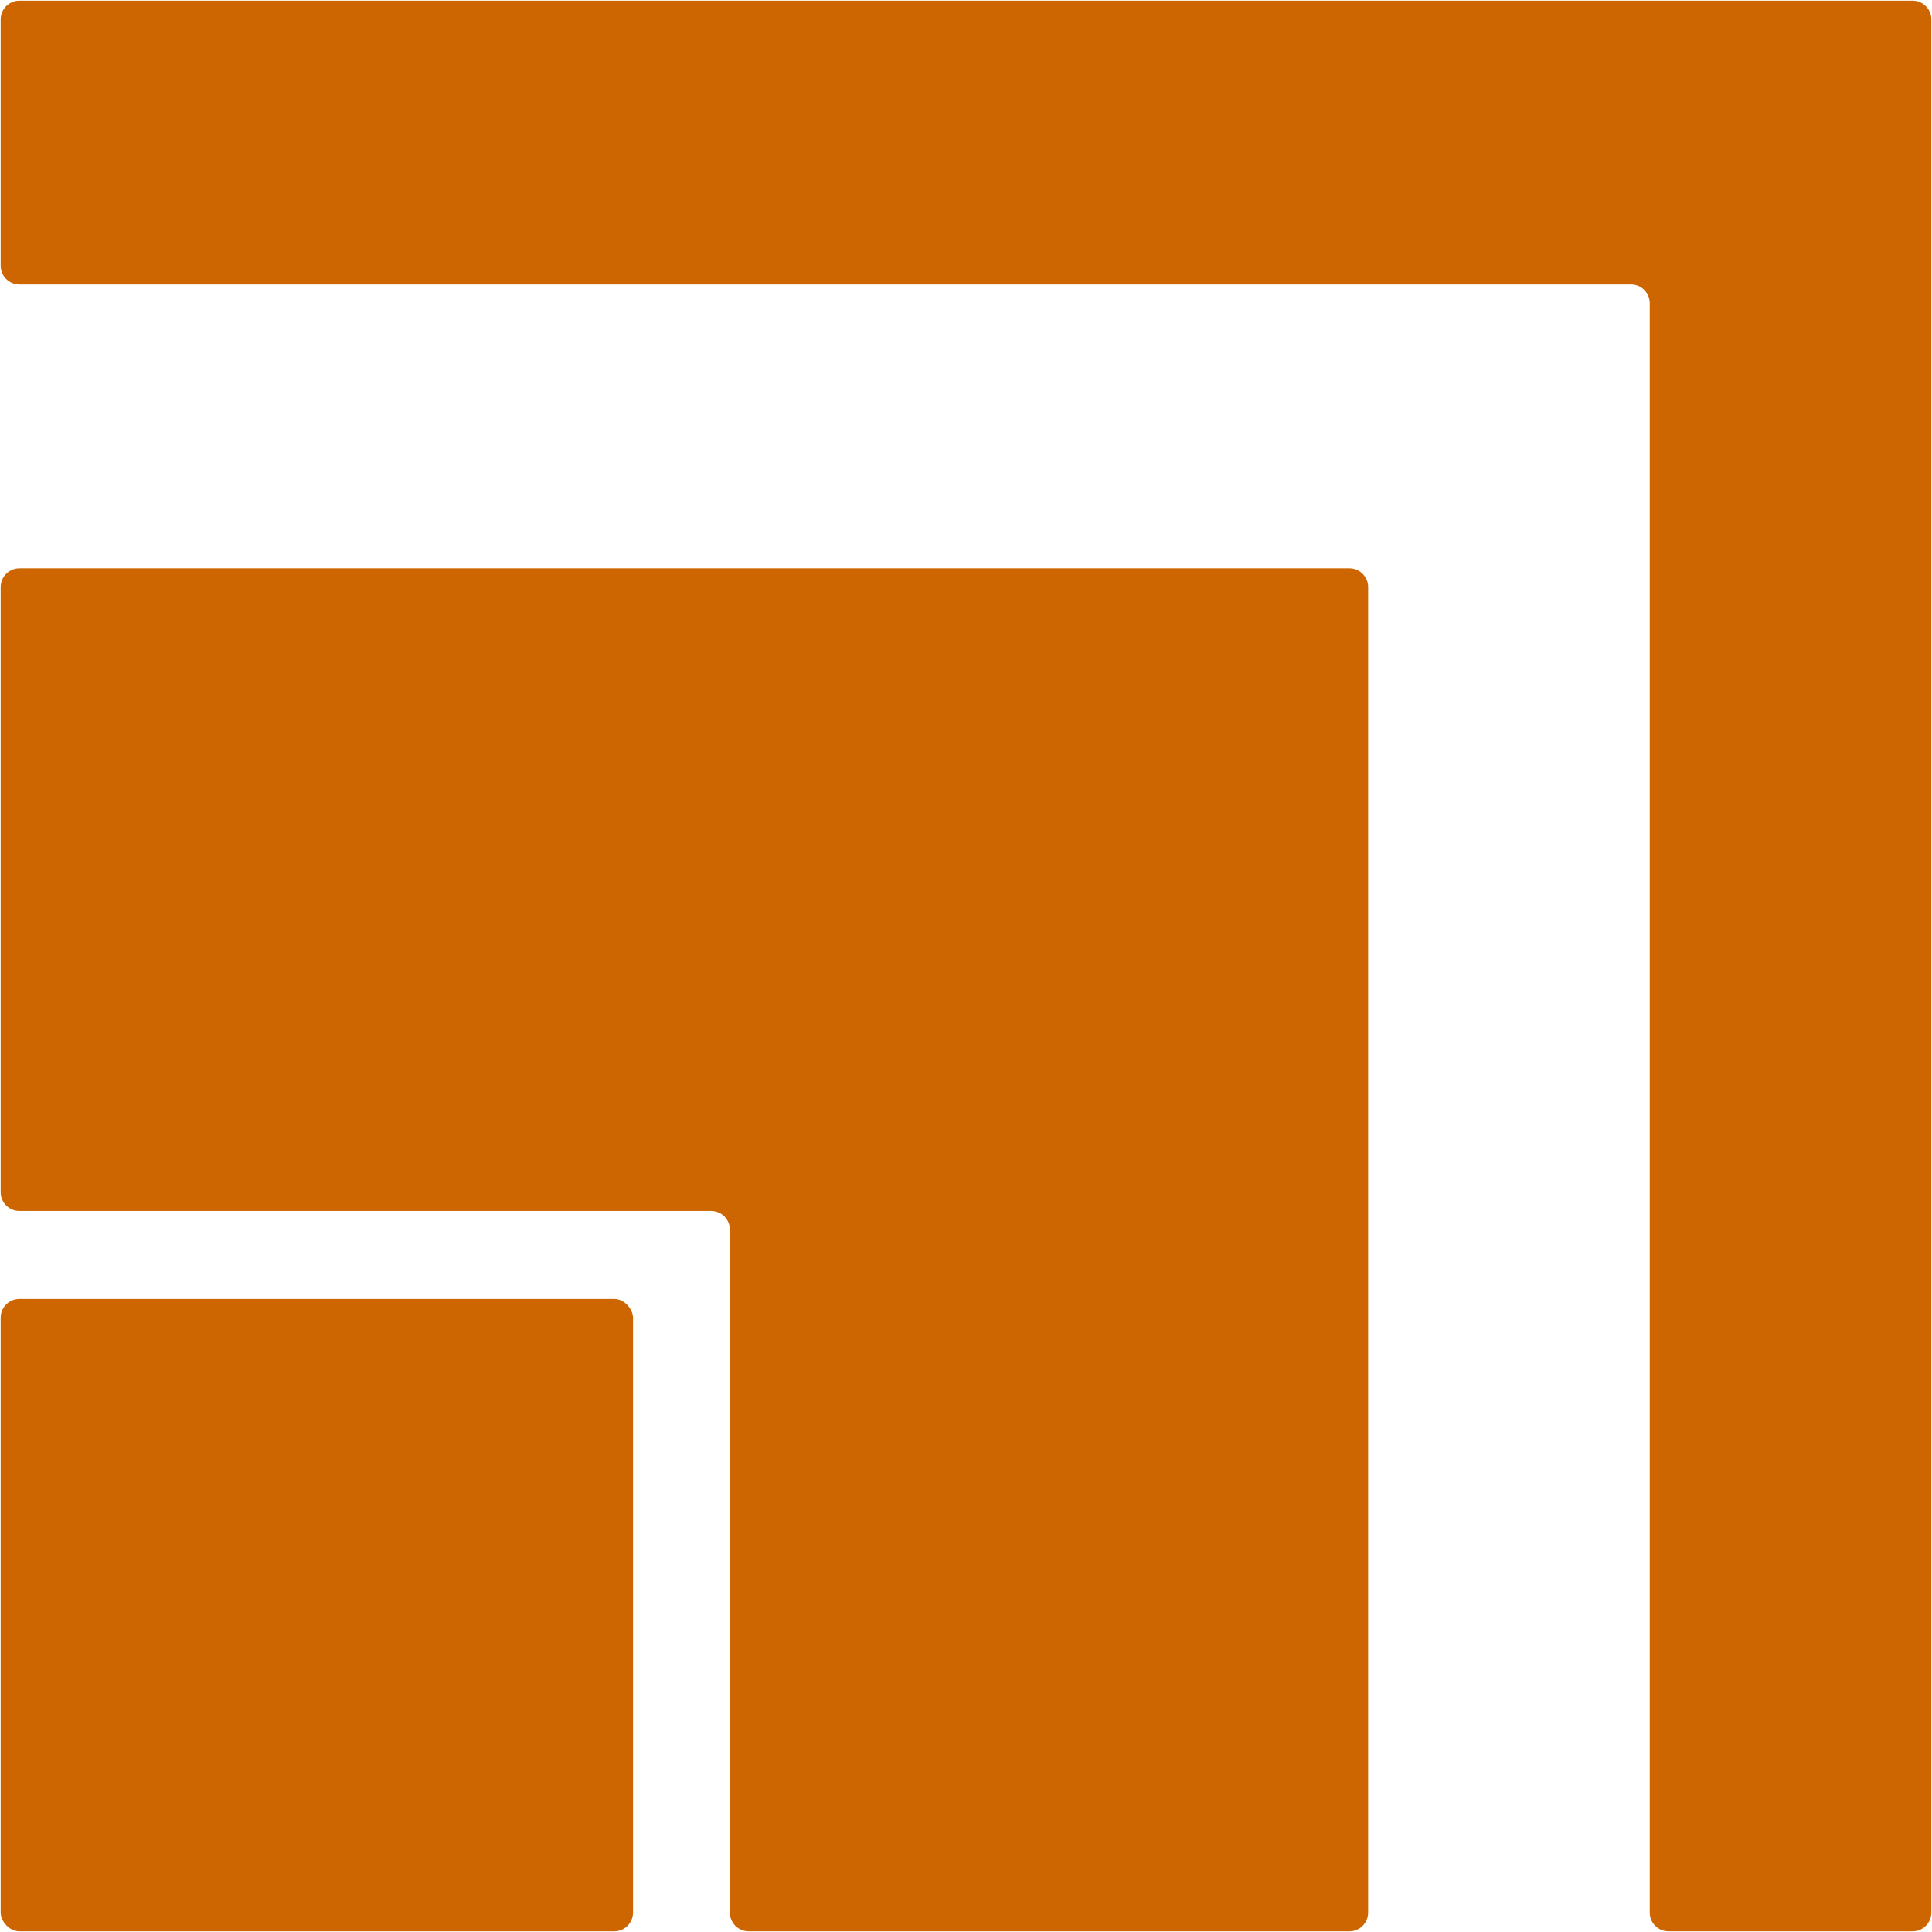
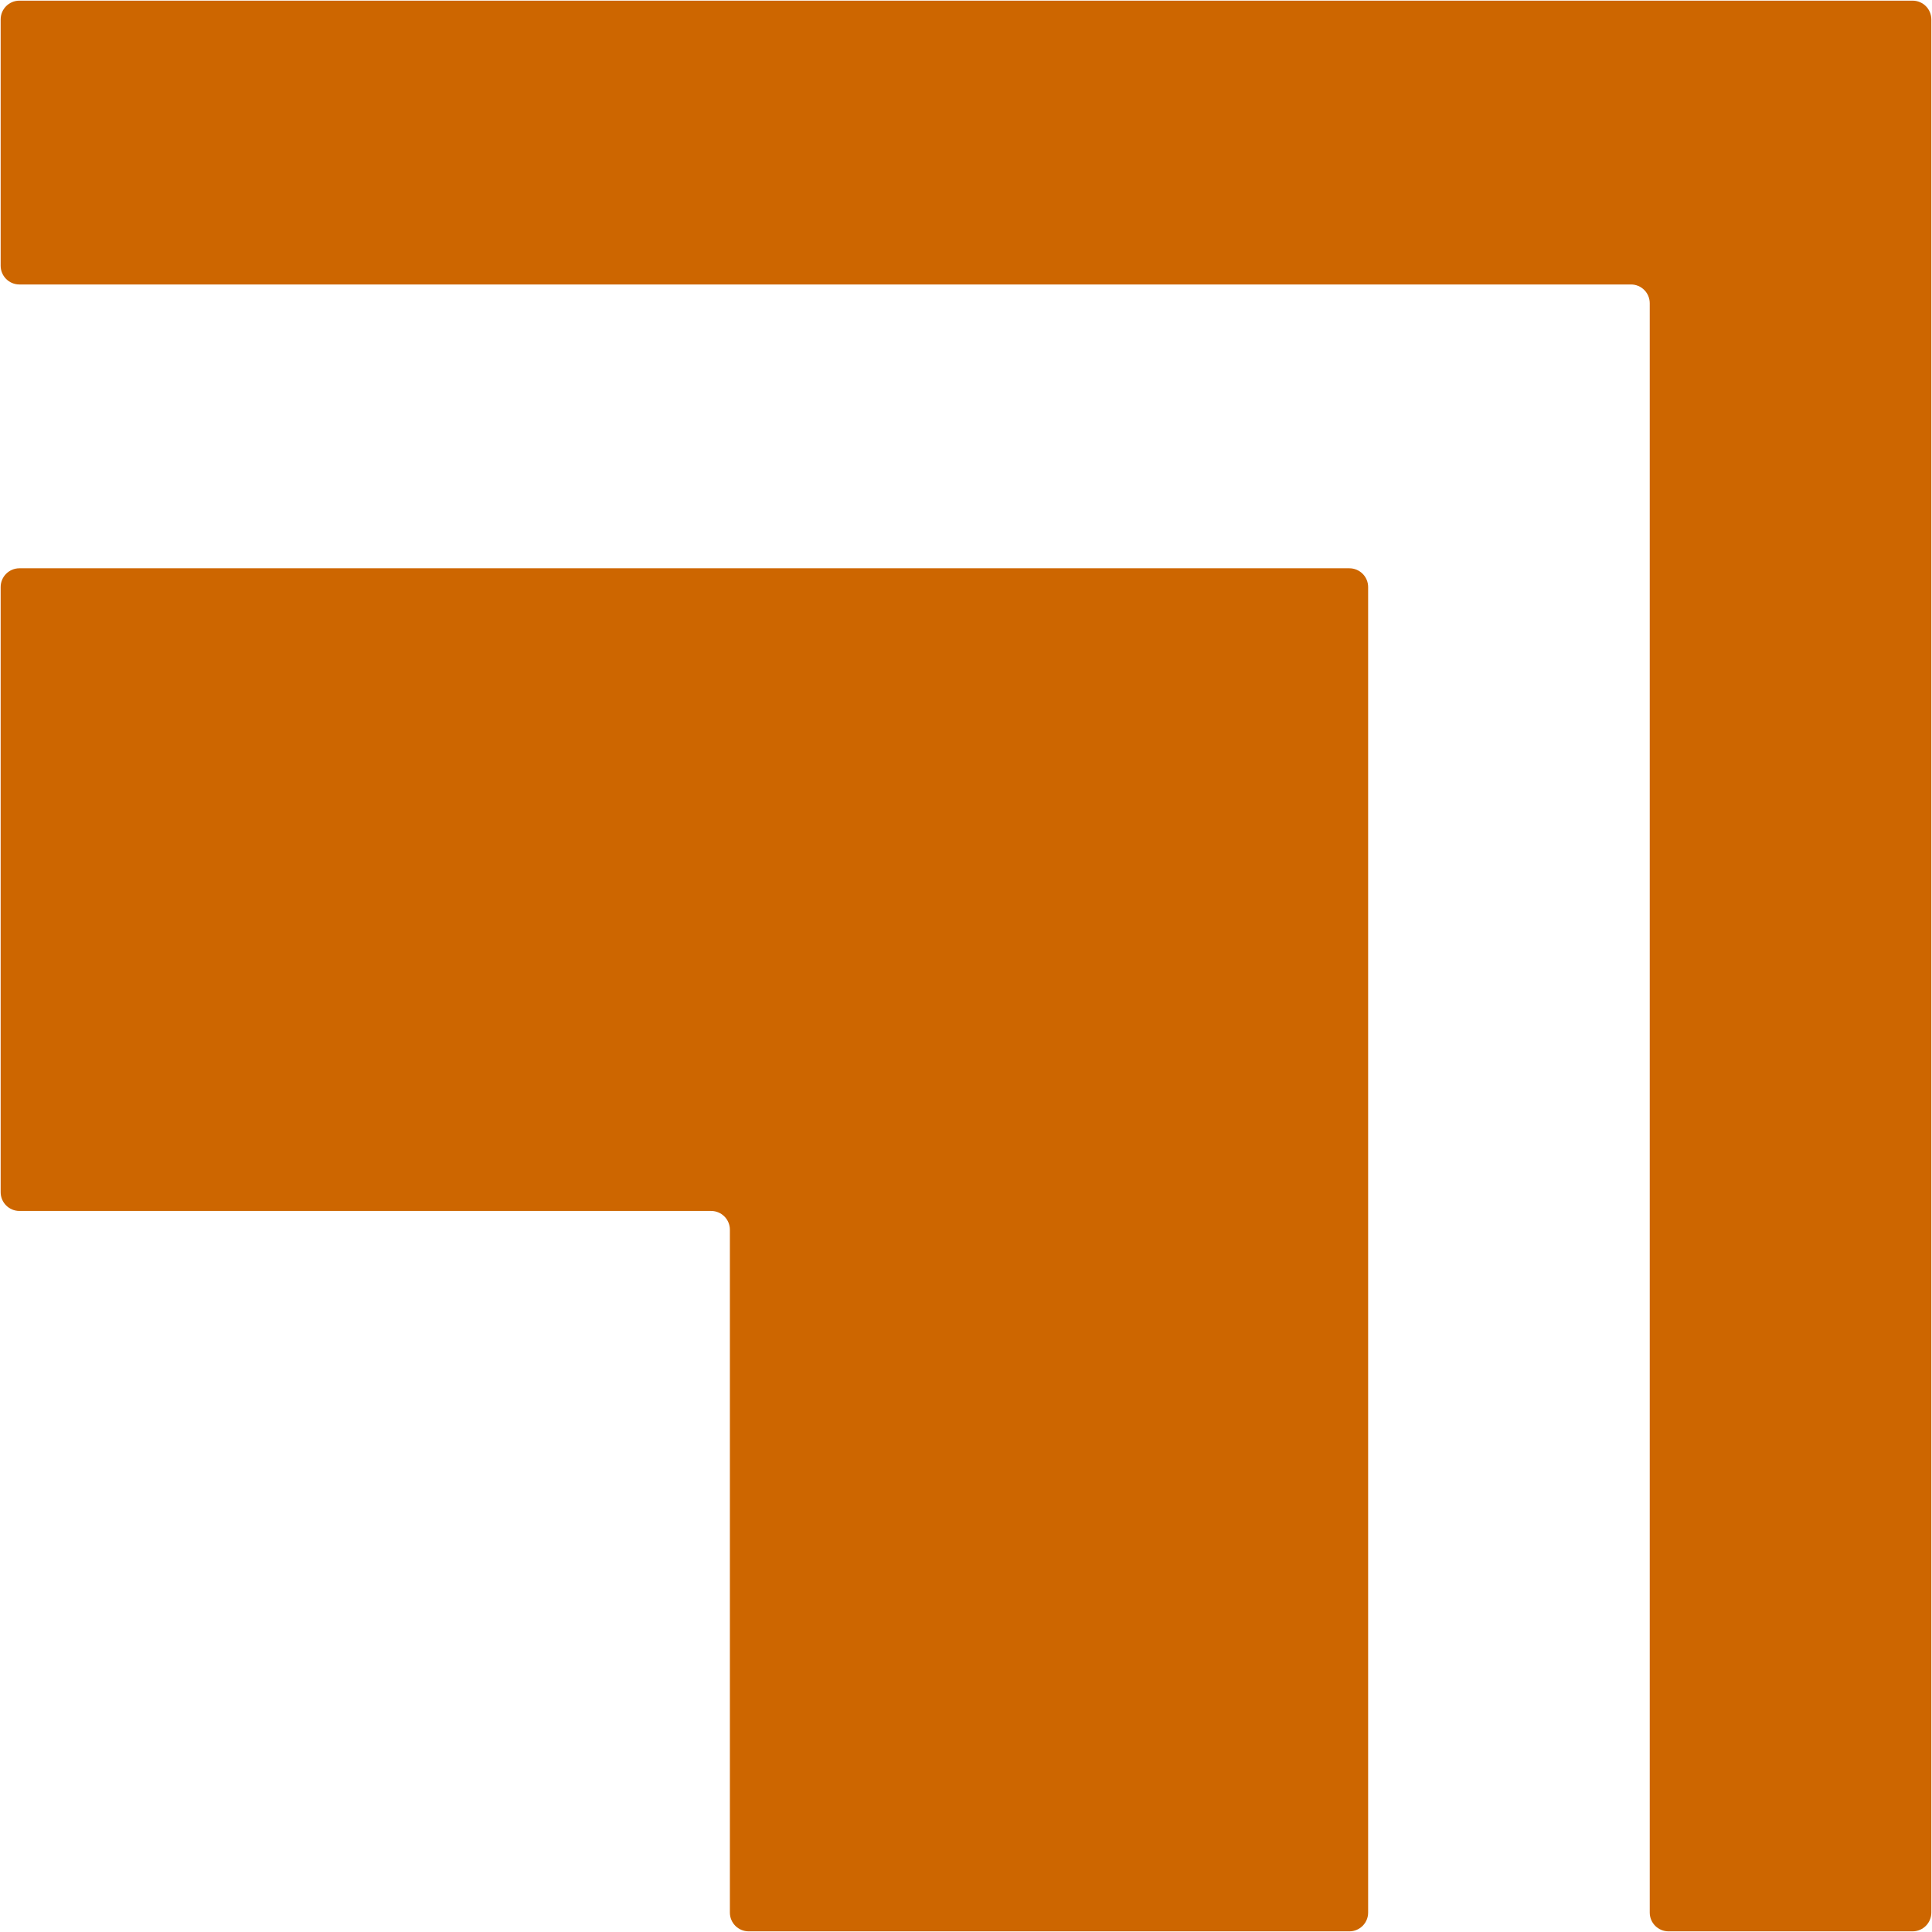
<svg xmlns="http://www.w3.org/2000/svg" width="103" height="103" viewBox="0 0 103 103" fill="none">
  <path d="M101.965 0.035H1.035C0.483 0.035 0.035 0.483 0.035 1.035V14.166C0.035 14.718 0.483 15.166 1.035 15.166H86.952C87.504 15.166 87.952 15.614 87.952 16.166V101.965C87.952 102.517 88.4 102.965 88.952 102.965H101.965C102.518 102.965 102.965 102.517 102.965 101.965V1.035C102.965 0.483 102.518 0.035 101.965 0.035Z" fill="#CD6600" />
  <path d="M1.035 64.559H37.912C38.464 64.559 38.912 65.007 38.912 65.559V101.965C38.912 102.517 39.36 102.965 39.912 102.965H71.939C72.491 102.965 72.939 102.517 72.939 101.965V31.297C72.939 30.745 72.491 30.297 71.939 30.297H1.035C0.483 30.297 0.035 30.745 0.035 31.297V63.559C0.035 64.111 0.483 64.559 1.035 64.559Z" fill="#CD6600" />
-   <rect x="0.035" y="69.252" width="33.713" height="33.713" rx="1" fill="#CD6600" />
</svg>